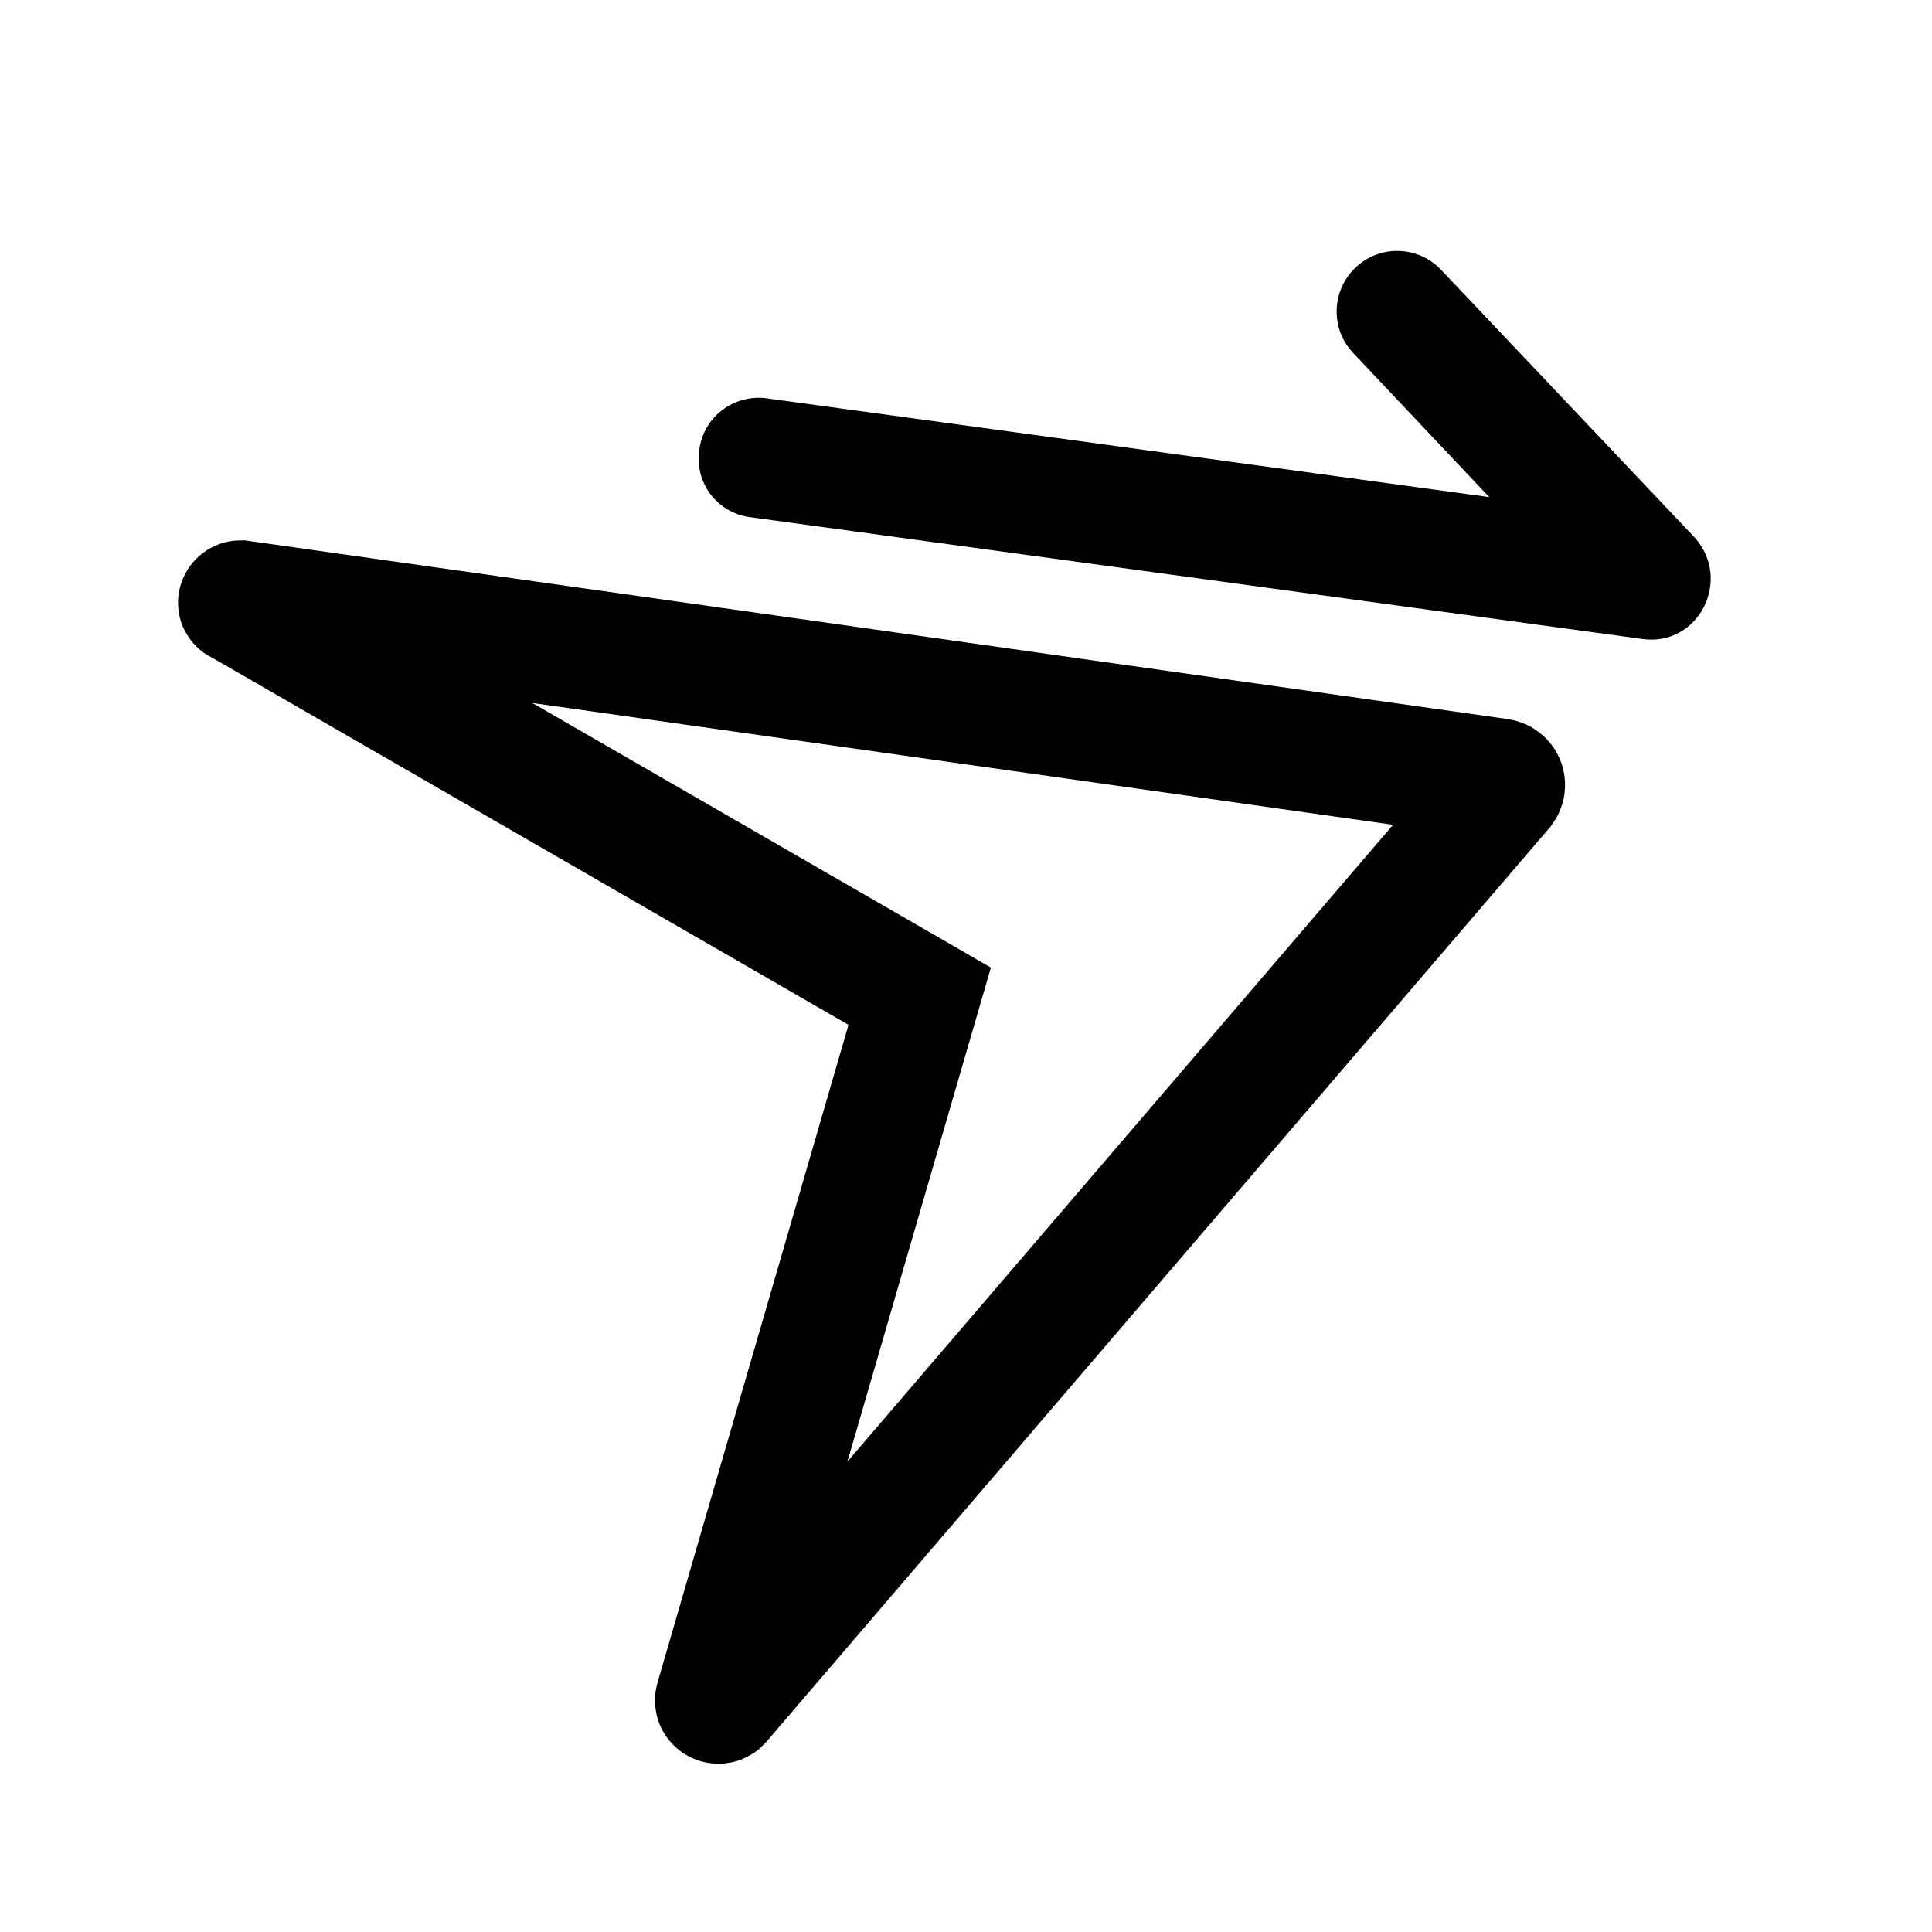
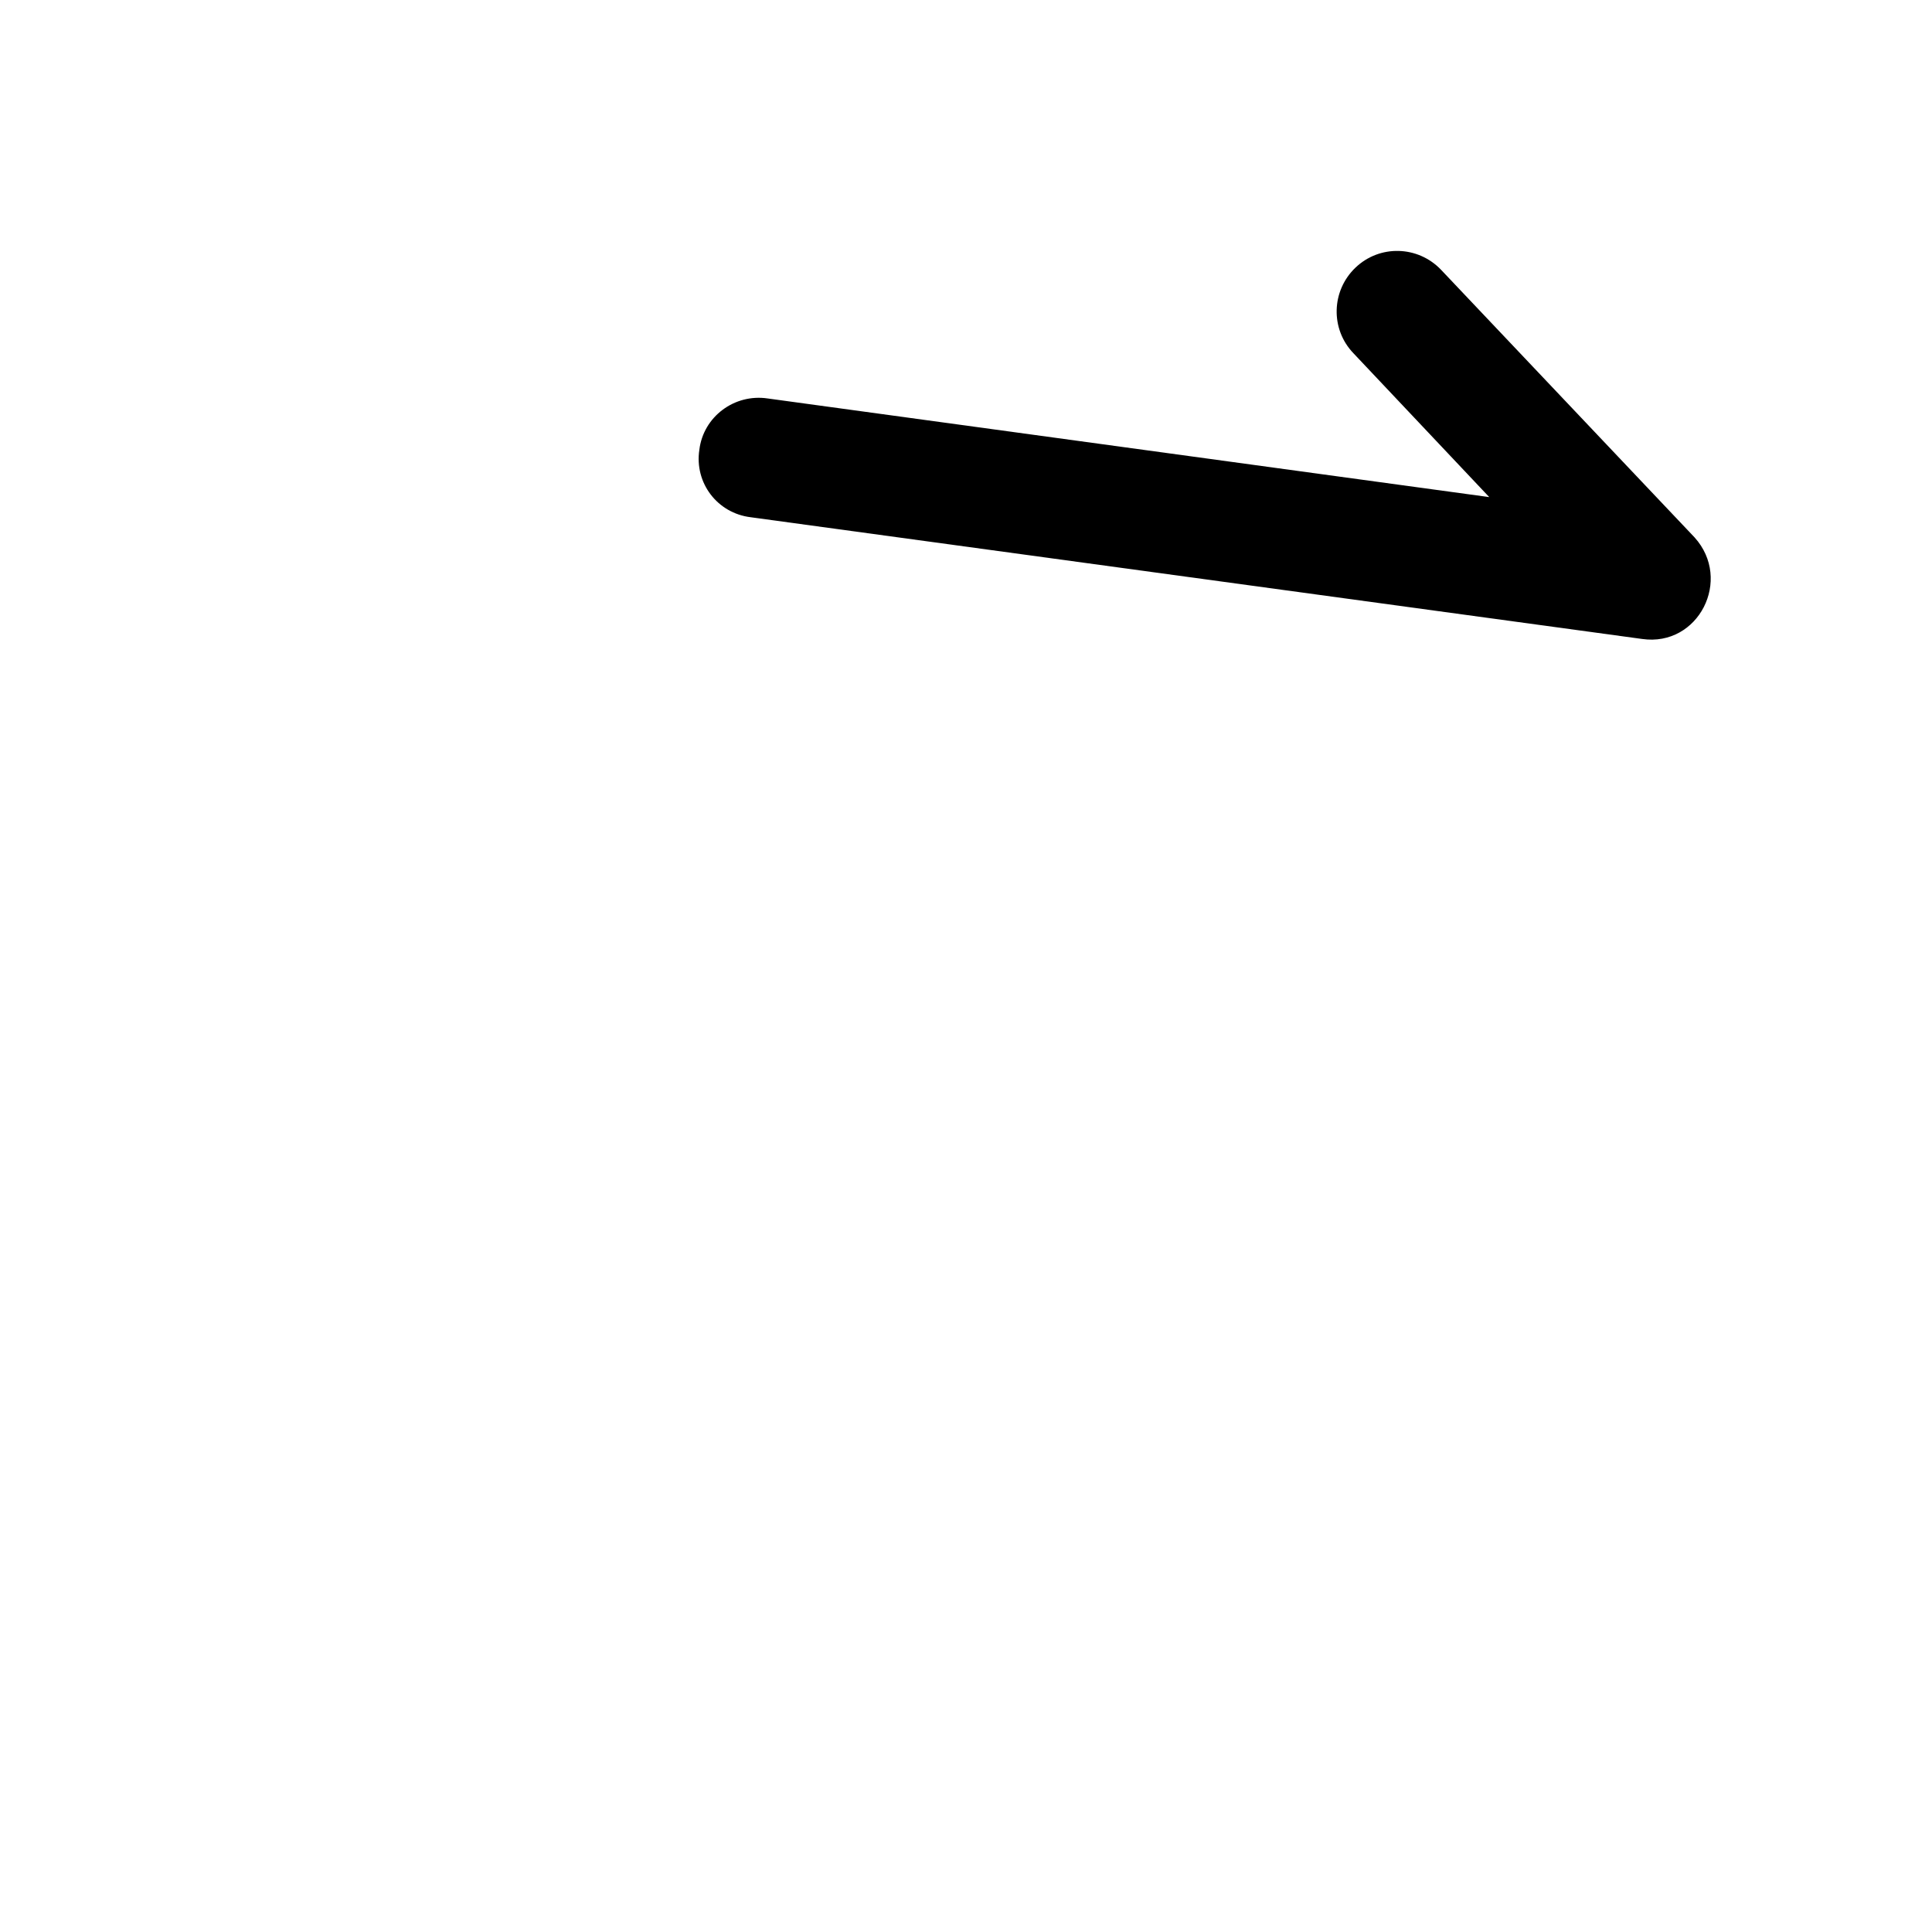
<svg xmlns="http://www.w3.org/2000/svg" width="60" height="60" viewBox="0 0 60 60" fill="none">
-   <path d="M7.469 18.656L46.562 24.188C46.719 24.219 46.781 24.375 46.688 24.5L22.375 52.875C22.312 52.938 22.188 52.875 22.219 52.781L28.562 30.938L7.438 18.75C7.375 18.75 7.406 18.656 7.469 18.656Z" stroke="black" stroke-width="3.75" stroke-miterlimit="10" />
  <path d="M51 19.844L23.312 16.063C22.281 15.938 21.562 15 21.719 13.969C21.844 12.938 22.812 12.219 23.844 12.375L46.25 15.438L42.031 10.969C41.312 10.219 41.344 9.031 42.094 8.313C42.844 7.594 44.031 7.625 44.75 8.375L52.625 16.688C53.812 18 52.75 20.094 51 19.844Z" fill="black" />
</svg>